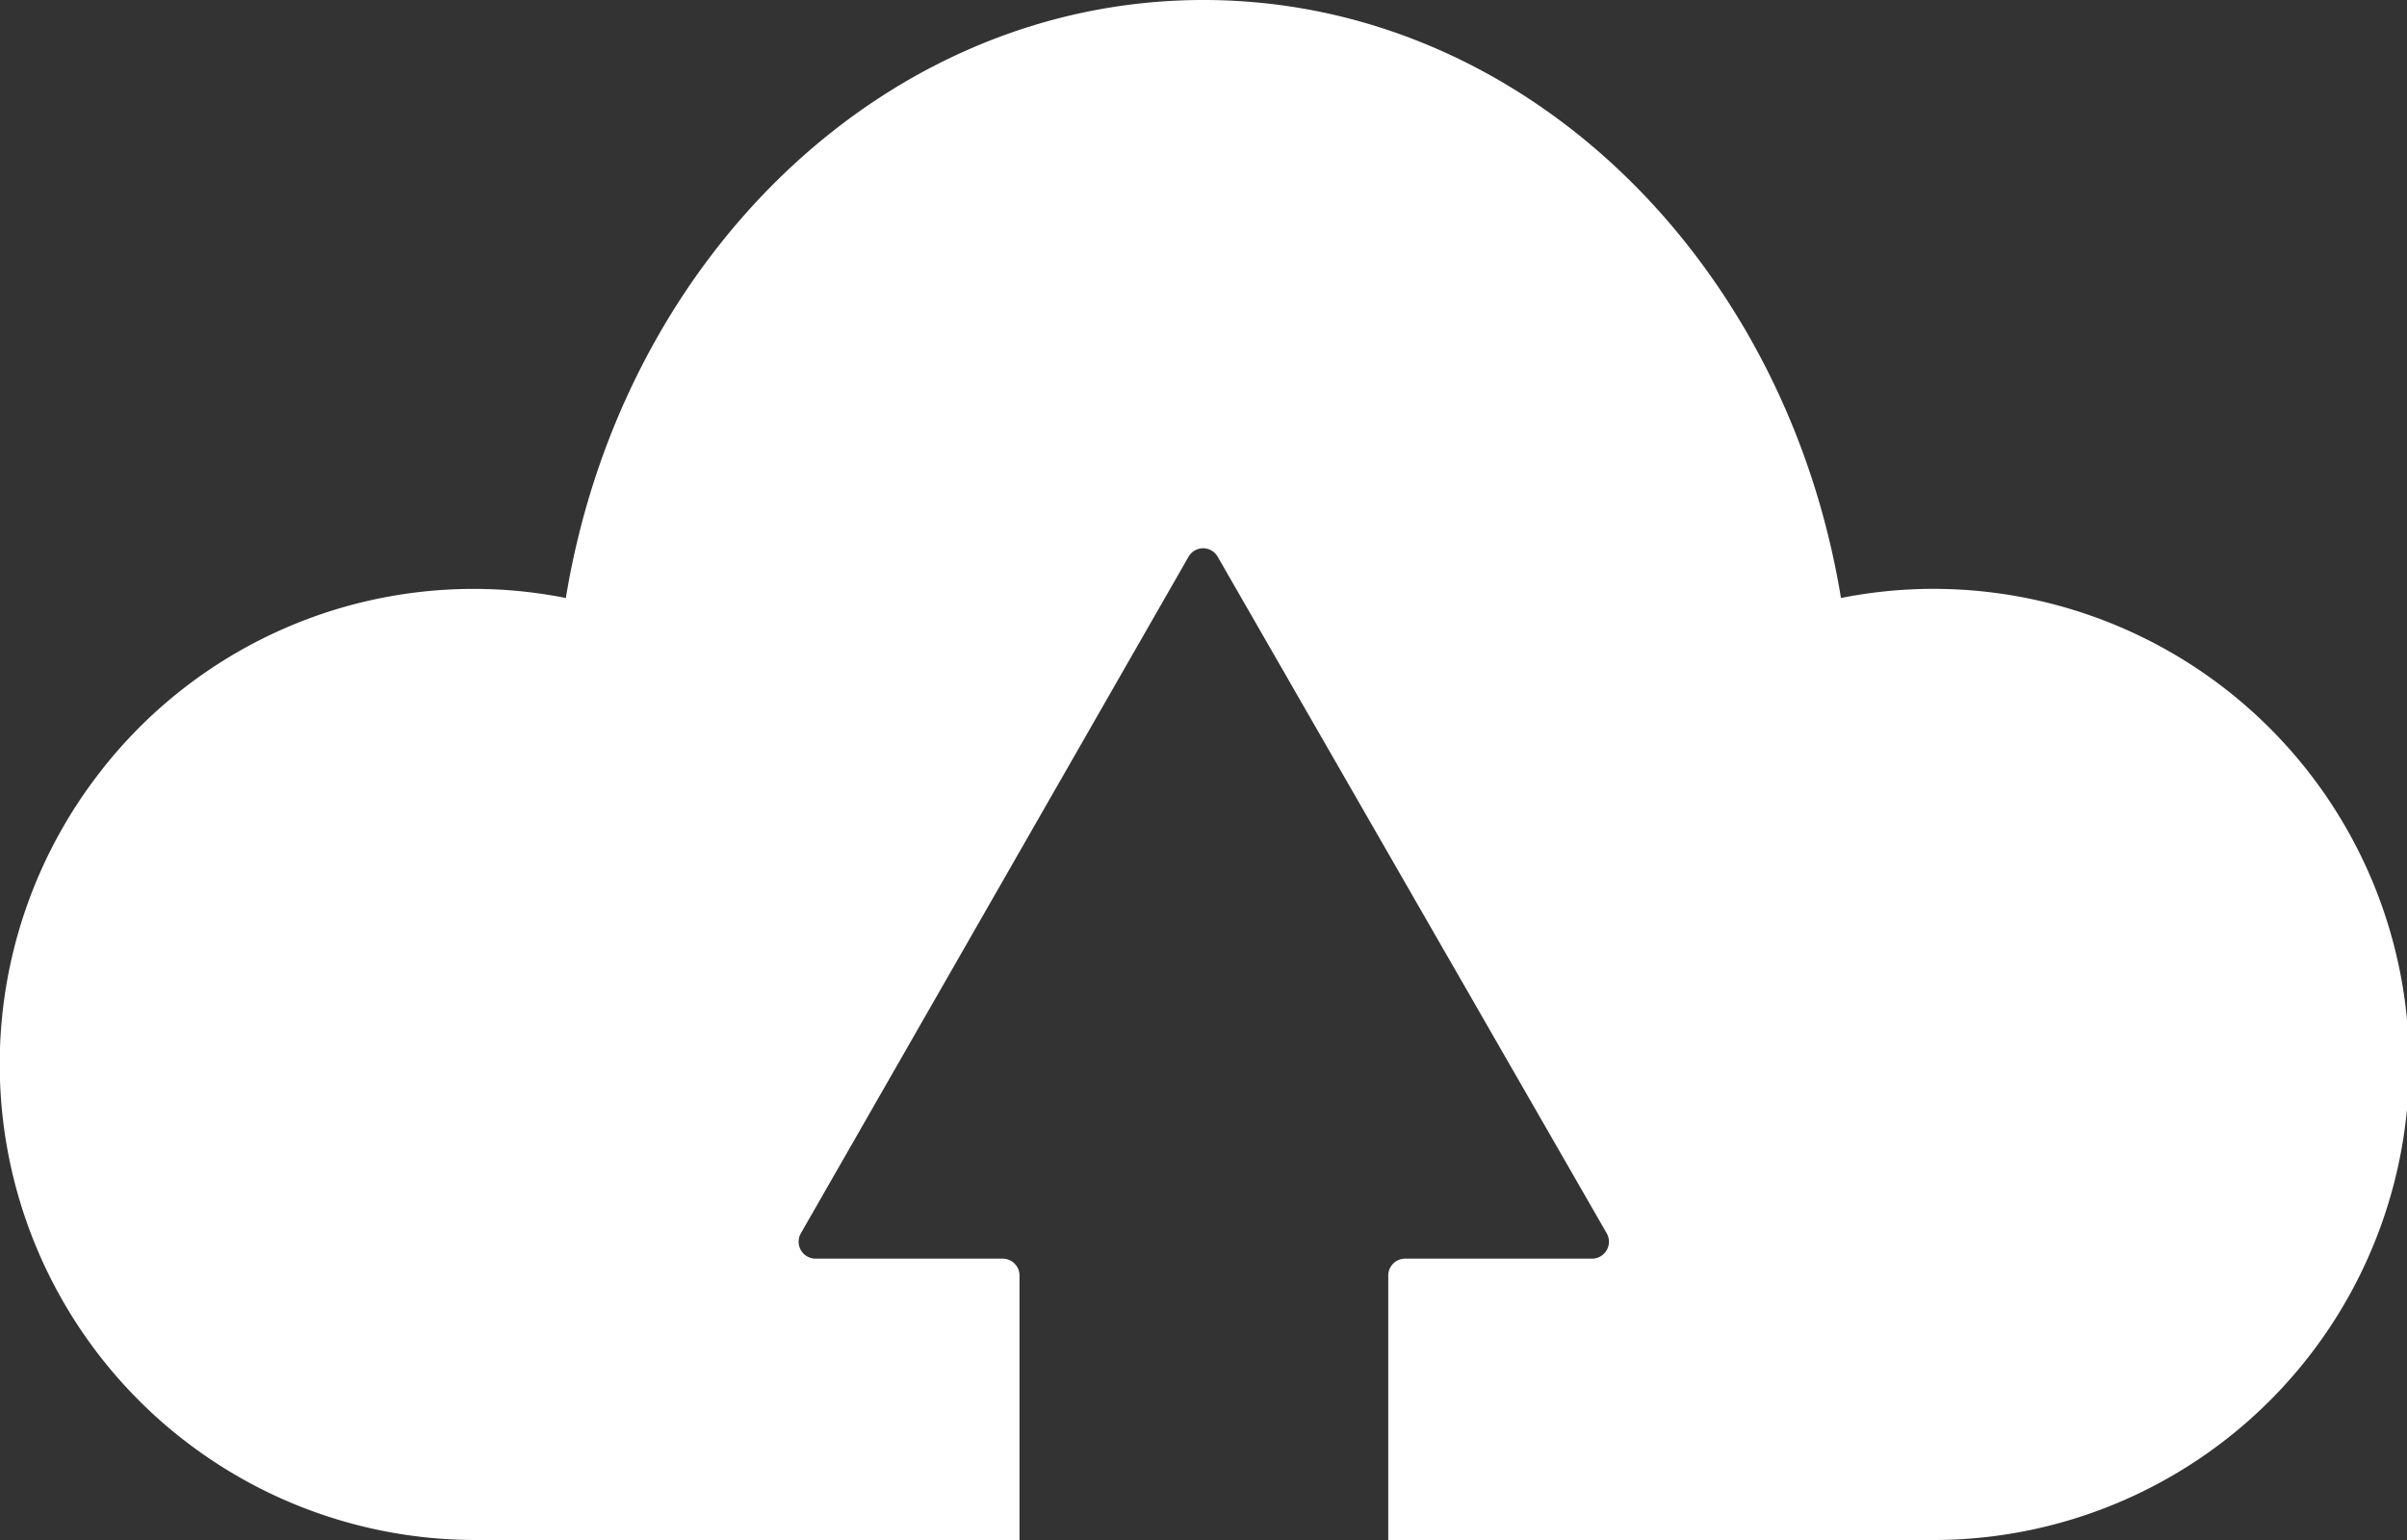
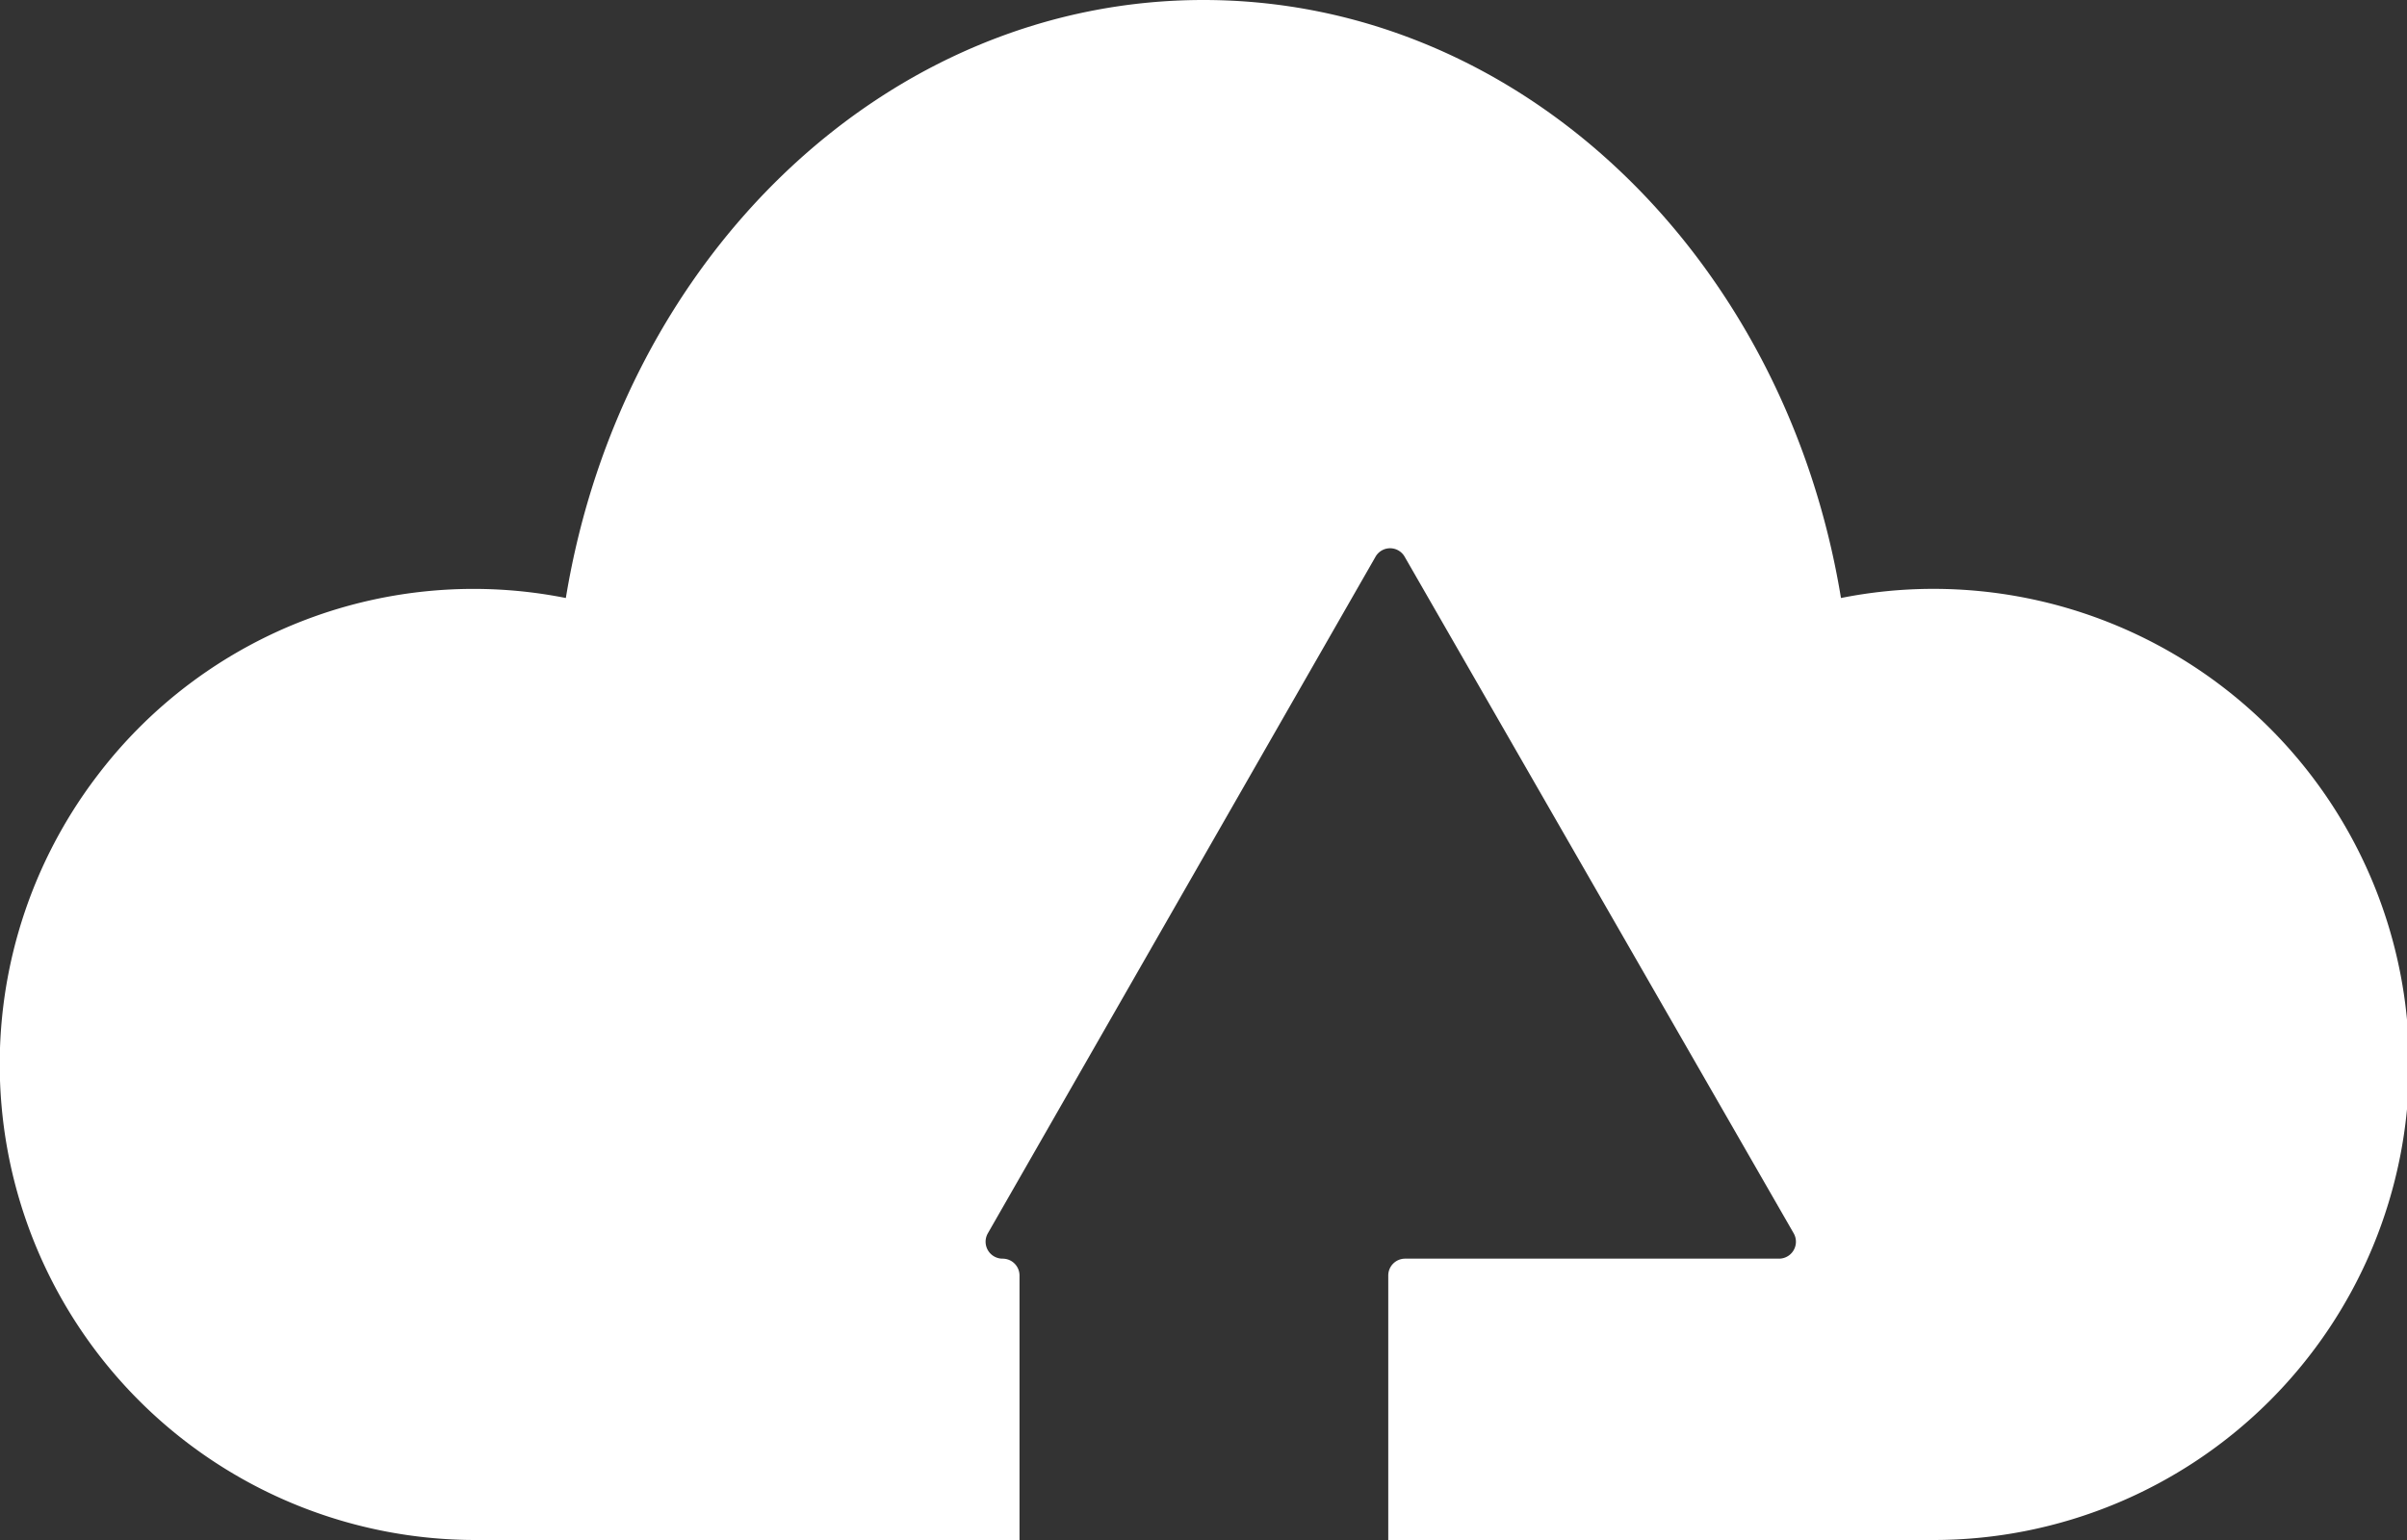
<svg xmlns="http://www.w3.org/2000/svg" width="25" height="16" viewBox="0 0 25 16">
  <rect x="0" y="0" width="25" height="16" fill="#333333" stroke="none" />
-   <path id="Path_397" data-name="Path 397" d="M25.036,27.428a4.915,4.915,0,0,0-.949.095c-.58-3.536-3.322-6.213-6.622-6.213s-6.042,2.677-6.622,6.213A4.906,4.906,0,0,0,5.98,29.364,4.943,4.943,0,0,0,9.893,37.31h5.662V34.563a.175.175,0,0,0-.175-.176H13.438a.176.176,0,0,1-.153-.265l4.027-7.03a.174.174,0,0,1,.3,0l4.041,7.03a.176.176,0,0,1-.153.265H19.56a.175.175,0,0,0-.175.176V37.31h5.662a4.941,4.941,0,0,0,0-9.882Z" transform="translate(-4.966 -21.31)" fill="#fff" />
+   <path id="Path_397" data-name="Path 397" d="M25.036,27.428a4.915,4.915,0,0,0-.949.095c-.58-3.536-3.322-6.213-6.622-6.213s-6.042,2.677-6.622,6.213A4.906,4.906,0,0,0,5.98,29.364,4.943,4.943,0,0,0,9.893,37.31h5.662V34.563a.175.175,0,0,0-.175-.176a.176.176,0,0,1-.153-.265l4.027-7.03a.174.174,0,0,1,.3,0l4.041,7.03a.176.176,0,0,1-.153.265H19.56a.175.175,0,0,0-.175.176V37.31h5.662a4.941,4.941,0,0,0,0-9.882Z" transform="translate(-4.966 -21.31)" fill="#fff" />
</svg>